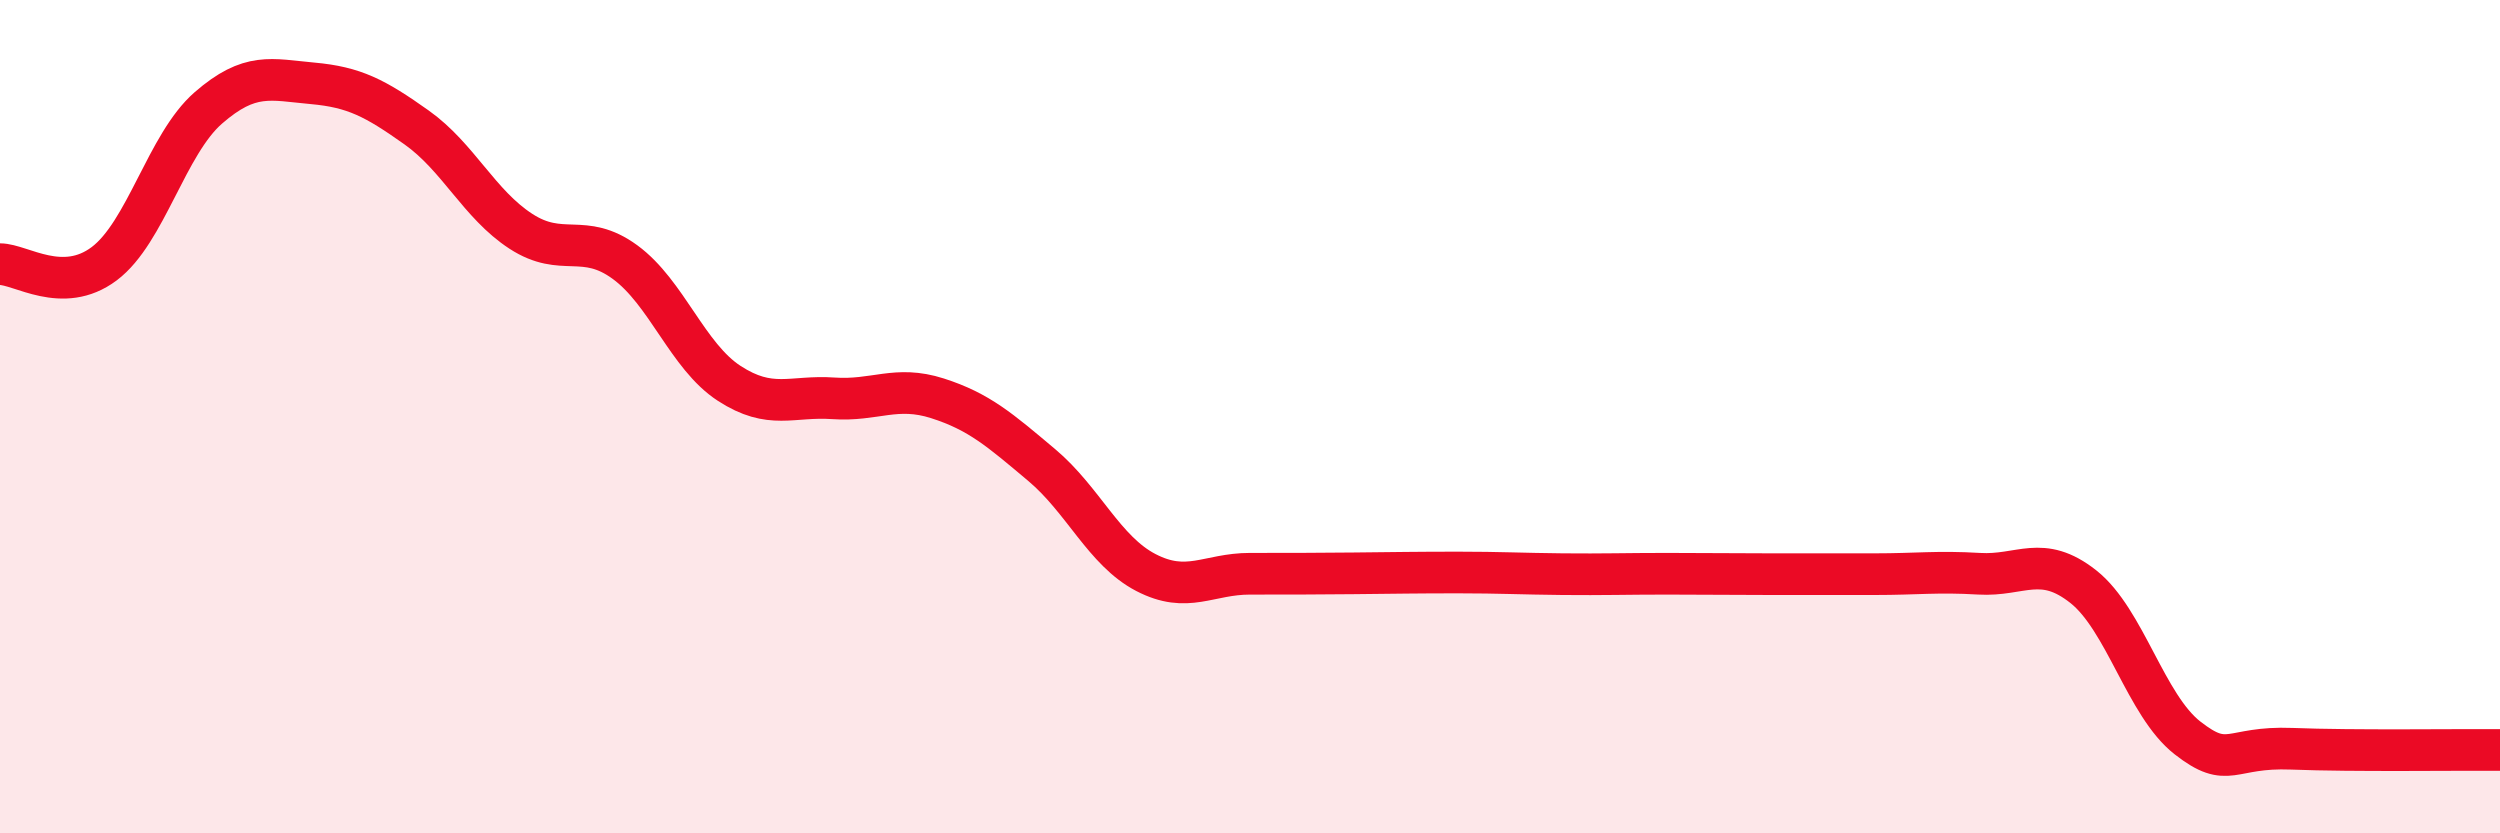
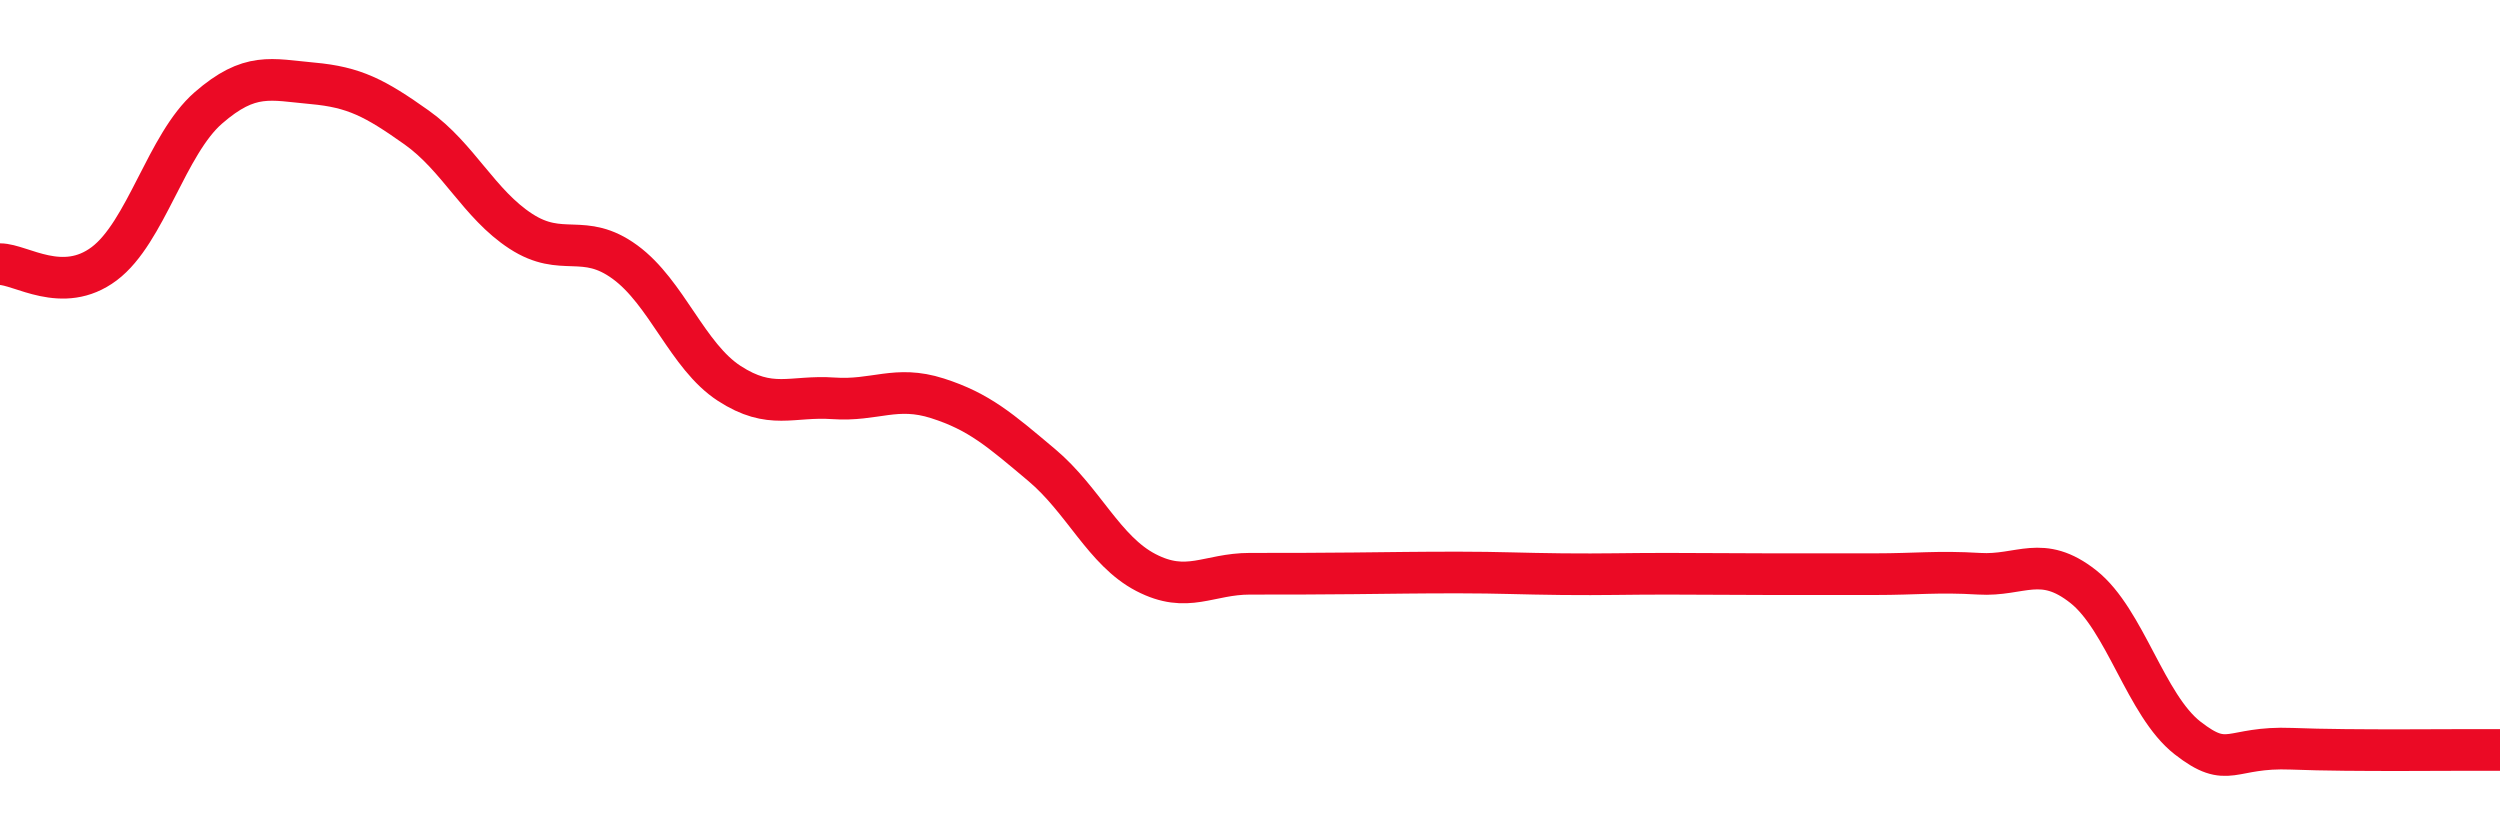
<svg xmlns="http://www.w3.org/2000/svg" width="60" height="20" viewBox="0 0 60 20">
-   <path d="M 0,6.34 C 0.5,6.34 1.5,7.08 2.5,6.33 C 3.5,5.58 4,3.46 5,2.59 C 6,1.72 6.5,1.91 7.5,2 C 8.5,2.09 9,2.35 10,3.06 C 11,3.77 11.5,4.9 12.5,5.55 C 13.5,6.2 14,5.56 15,6.29 C 16,7.02 16.5,8.55 17.5,9.2 C 18.5,9.85 19,9.49 20,9.56 C 21,9.63 21.5,9.24 22.5,9.56 C 23.5,9.88 24,10.32 25,11.16 C 26,12 26.5,13.22 27.5,13.74 C 28.5,14.26 29,13.77 30,13.77 C 31,13.77 31.5,13.77 32.5,13.76 C 33.5,13.75 34,13.74 35,13.74 C 36,13.74 36.5,13.77 37.5,13.78 C 38.5,13.79 39,13.77 40,13.77 C 41,13.77 41.5,13.78 42.5,13.78 C 43.5,13.78 44,13.78 45,13.78 C 46,13.78 46.5,13.71 47.5,13.77 C 48.5,13.83 49,13.29 50,14.08 C 51,14.87 51.5,16.93 52.5,17.71 C 53.5,18.49 53.5,17.91 55,17.97 C 56.5,18.03 59,17.99 60,18L60 20L0 20Z" fill="#EB0A25" opacity="0.1" stroke-linecap="round" stroke-linejoin="round" />
  <path d="M 0,6.34 C 0.5,6.34 1.5,7.08 2.5,6.33 C 3.5,5.58 4,3.46 5,2.59 C 6,1.72 6.5,1.91 7.5,2 C 8.5,2.09 9,2.35 10,3.06 C 11,3.77 11.5,4.9 12.5,5.55 C 13.5,6.2 14,5.56 15,6.29 C 16,7.02 16.5,8.55 17.5,9.2 C 18.5,9.85 19,9.49 20,9.56 C 21,9.63 21.5,9.24 22.5,9.56 C 23.5,9.88 24,10.32 25,11.16 C 26,12 26.5,13.22 27.5,13.74 C 28.5,14.26 29,13.77 30,13.77 C 31,13.77 31.5,13.77 32.5,13.76 C 33.5,13.75 34,13.74 35,13.74 C 36,13.74 36.5,13.77 37.5,13.78 C 38.5,13.79 39,13.77 40,13.77 C 41,13.77 41.5,13.78 42.5,13.78 C 43.5,13.78 44,13.78 45,13.78 C 46,13.78 46.5,13.71 47.5,13.77 C 48.5,13.83 49,13.29 50,14.08 C 51,14.87 51.5,16.93 52.5,17.71 C 53.5,18.49 53.5,17.91 55,17.97 C 56.5,18.03 59,17.99 60,18" stroke="#EB0A25" stroke-width="1" fill="none" stroke-linecap="round" stroke-linejoin="round" />
</svg>